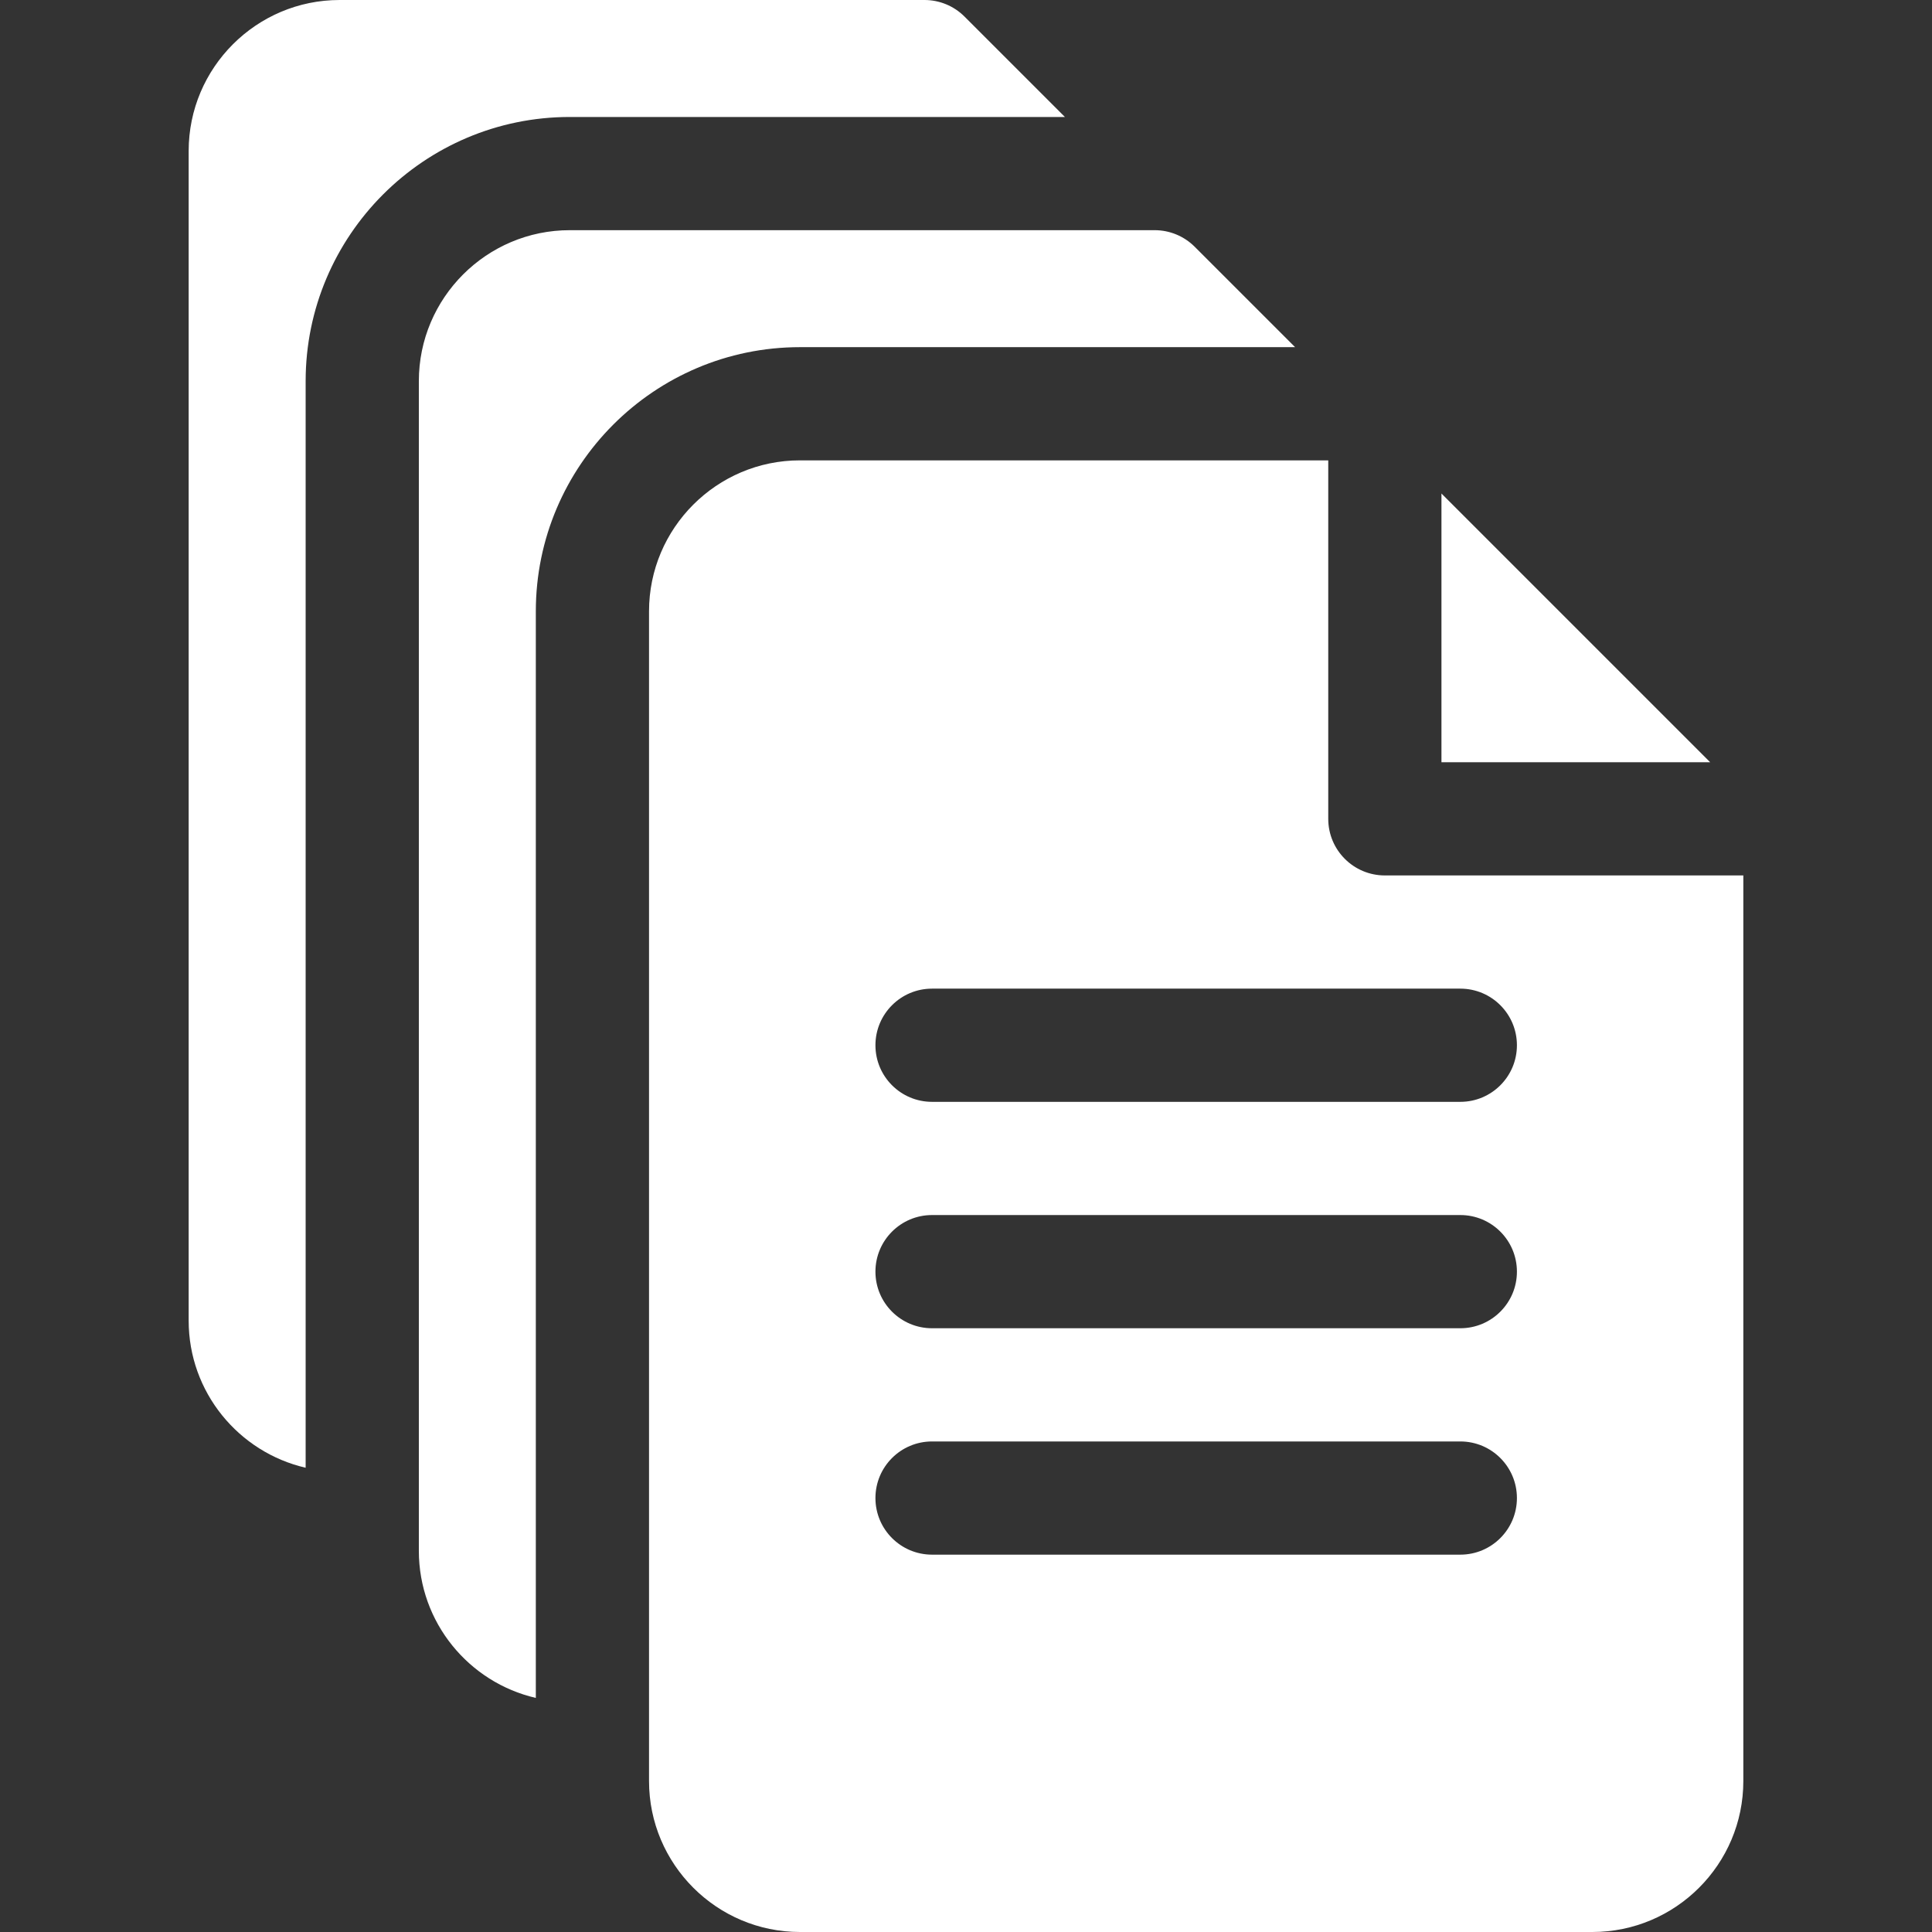
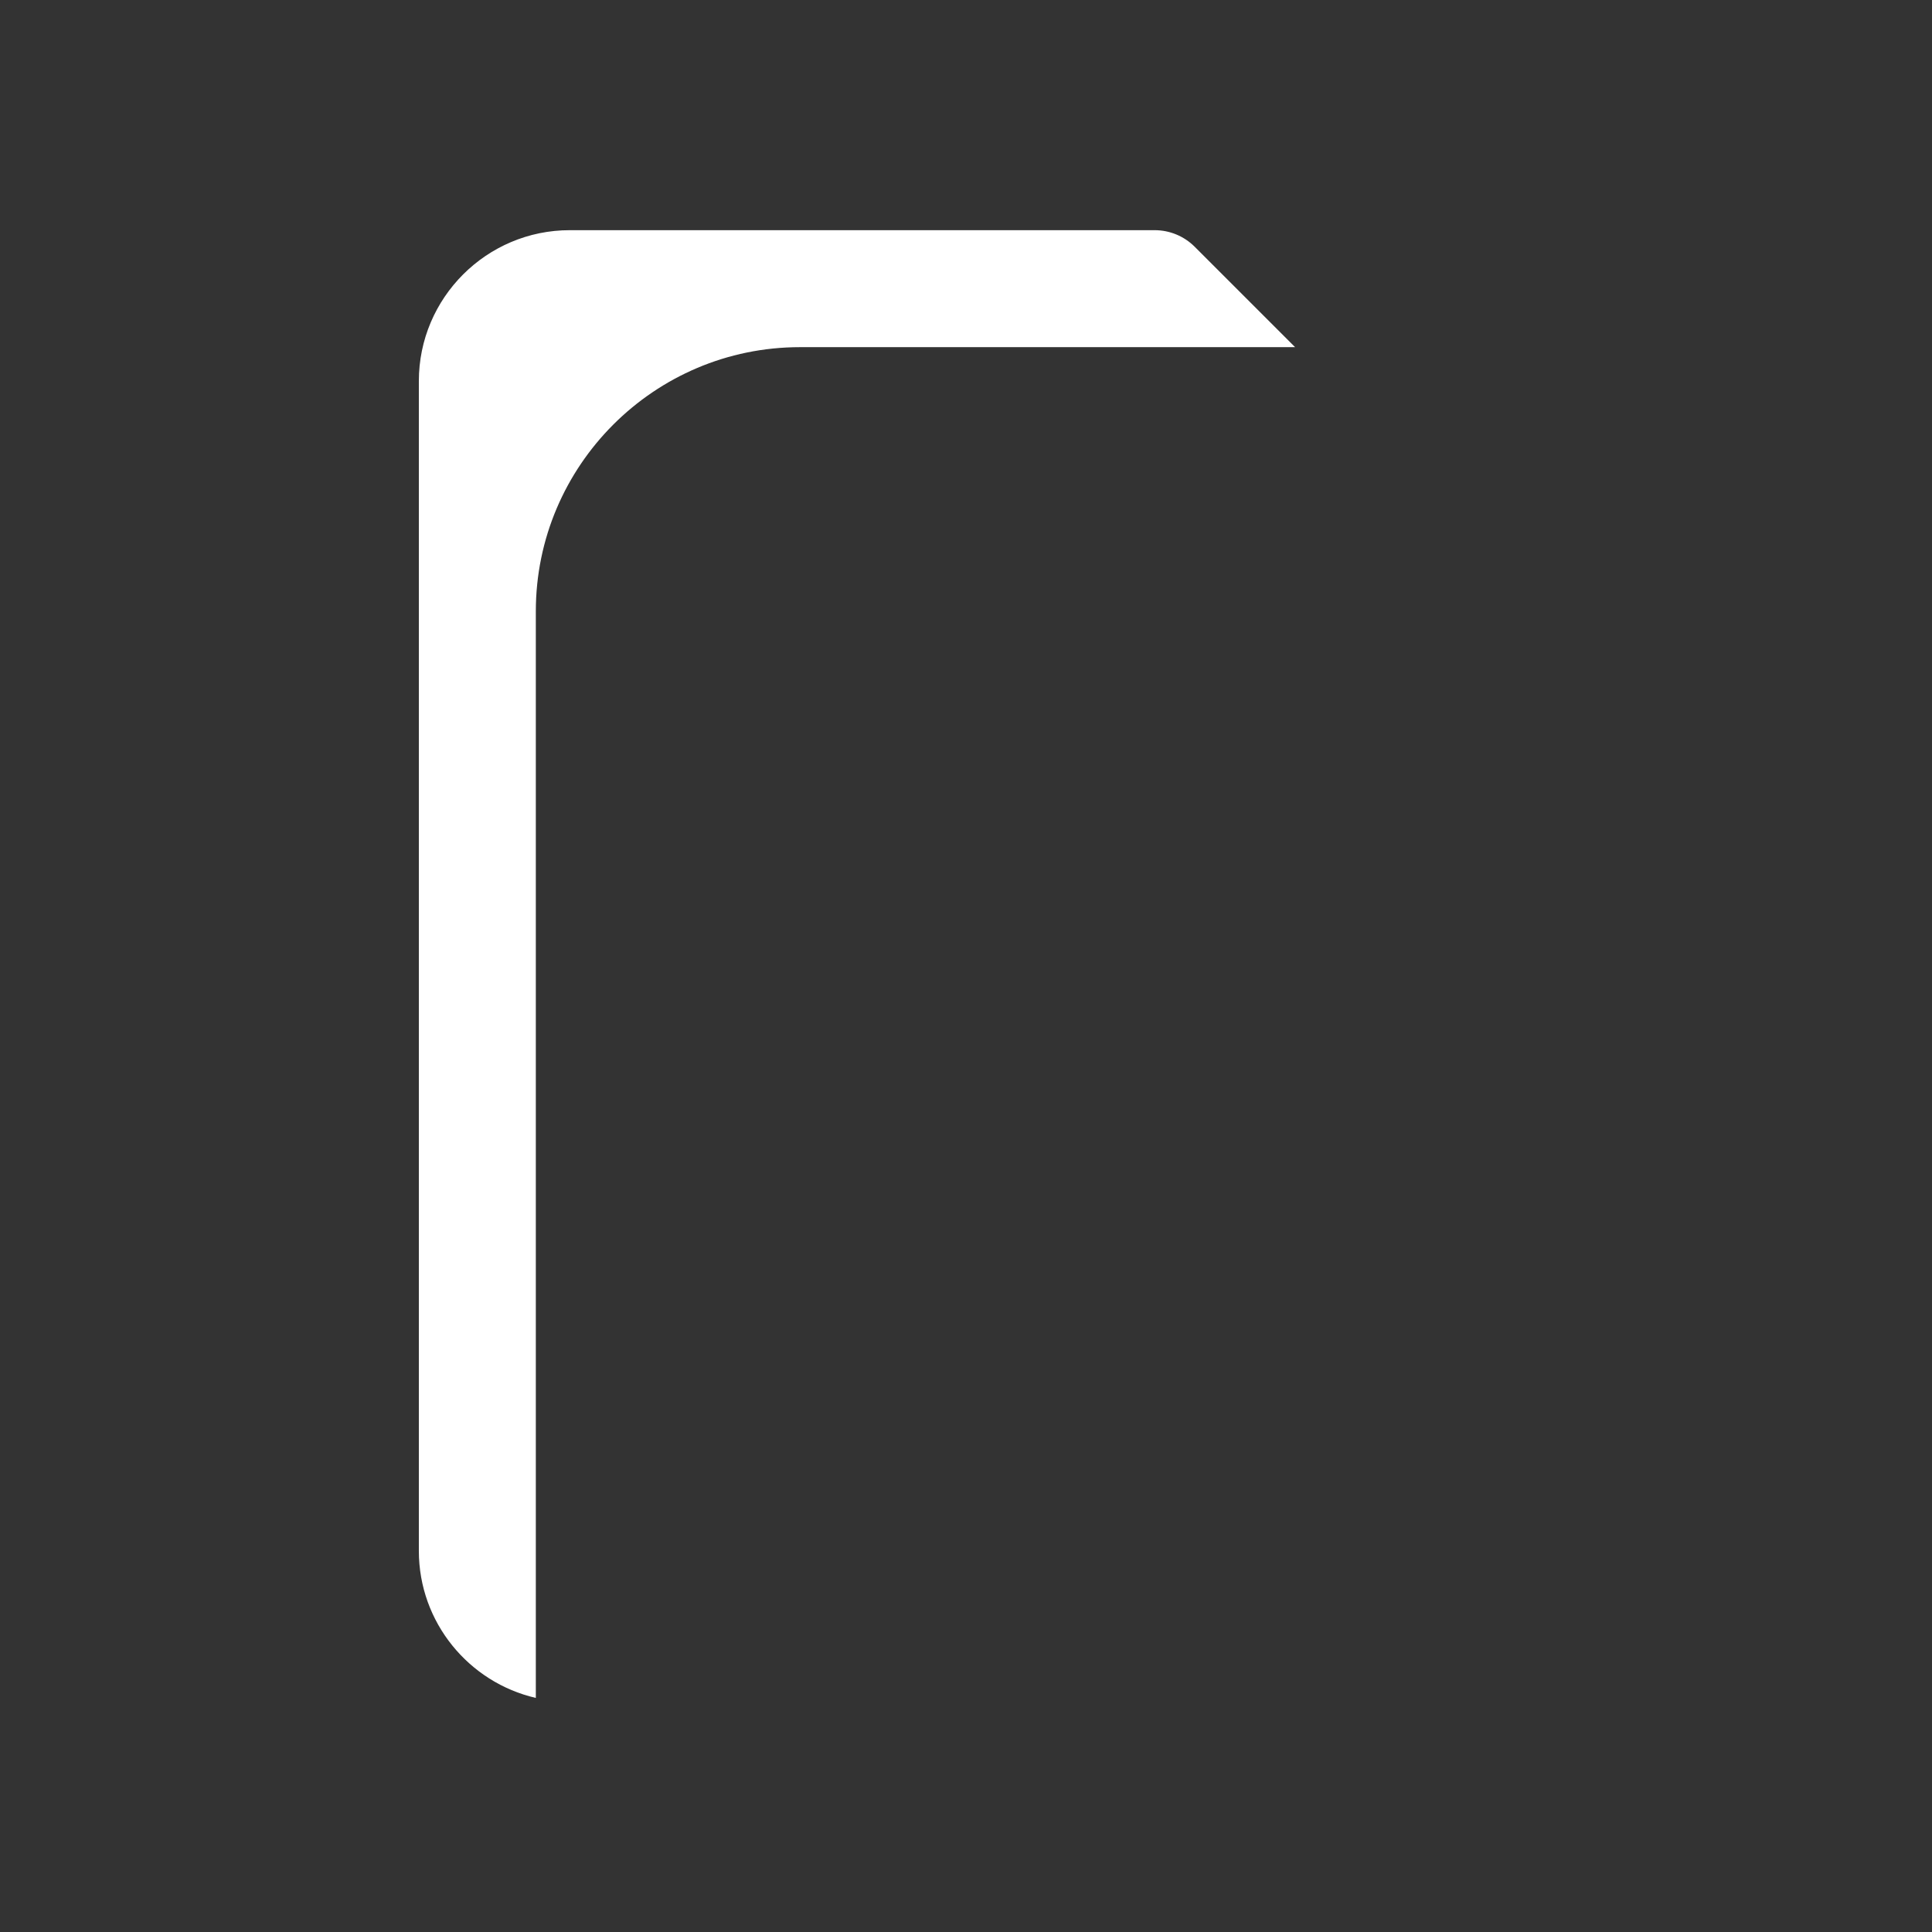
<svg xmlns="http://www.w3.org/2000/svg" version="1.1" width="512" height="512" x="0" y="0" viewBox="0 0 512 512" style="enable-background:new 0 0 512 512" xml:space="preserve">
  <rect x="0" y="0" width="512" height="512" fill="#333333" stroke="none" />
  <g>
-     <path d="m151 31h131.213l-26.607-26.606c-2.812-2.814-6.627-4.394-10.606-4.394h-155c-22.056 0-40 17.944-40 40v310c0 18.96 13.266 34.871 31 38.966v-287.966c0-38.598 31.401-70 70-70z" fill="#ffffff" data-original="#000000" style="" />
    <path d="m212 92h131.213l-26.606-26.606c-2.813-2.814-6.628-4.394-10.607-4.394h-155c-22.056 0-40 17.944-40 40v310c0 18.96 13.266 34.871 31 38.966v-287.966c0-38.599 31.401-70 70-70z" fill="#ffffff" data-original="#000000" style="" />
-     <path d="m367 232c-8.284 0-15-6.716-15-15v-95h-140c-22.056 0-40 17.944-40 40v310c0 22.056 17.944 40 40 40h210c22.056 0 40-17.944 40-40v-240zm20 180h-140c-8.284 0-15-6.716-15-15s6.716-15 15-15h140c8.284 0 15 6.716 15 15s-6.716 15-15 15zm0-60h-140c-8.284 0-15-6.716-15-15s6.716-15 15-15h140c8.284 0 15 6.716 15 15s-6.716 15-15 15zm0-60h-140c-8.284 0-15-6.716-15-15s6.716-15 15-15h140c8.284 0 15 6.716 15 15s-6.716 15-15 15z" fill="#ffffff" data-original="#000000" style="" />
-     <path d="m382 130.787v71.213h71.213z" fill="#ffffff" data-original="#000000" style="" />
  </g>
</svg>